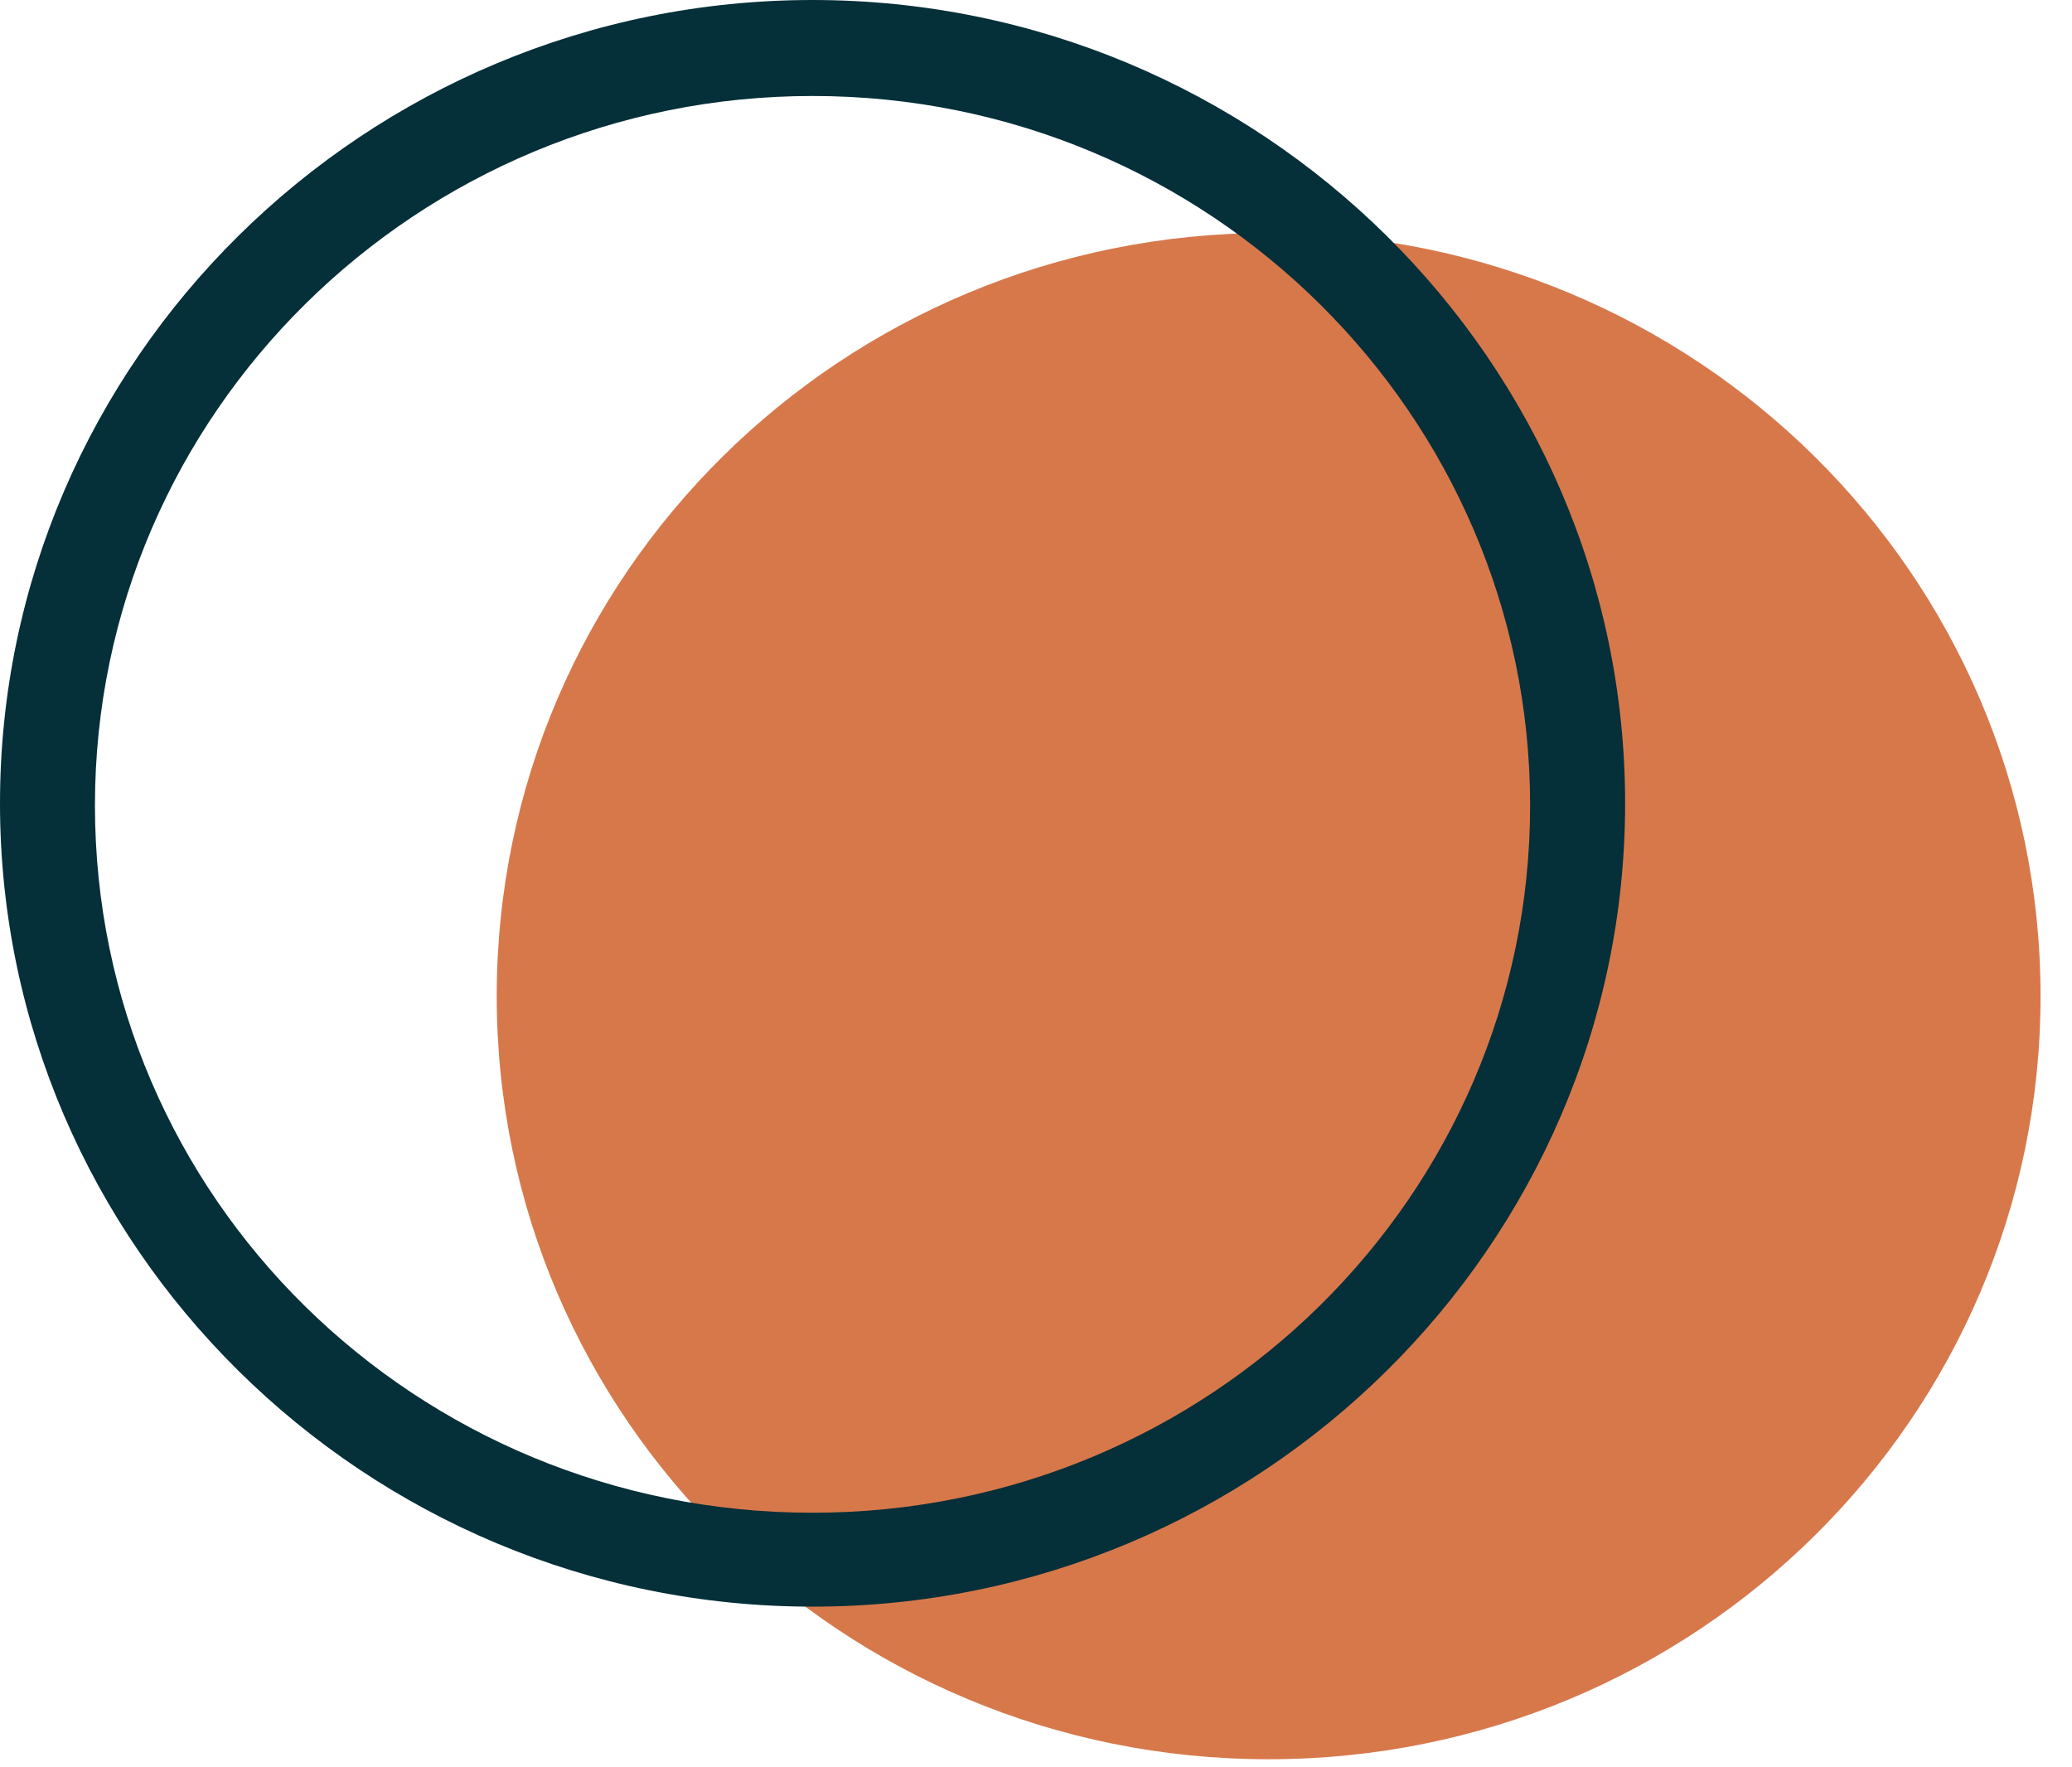
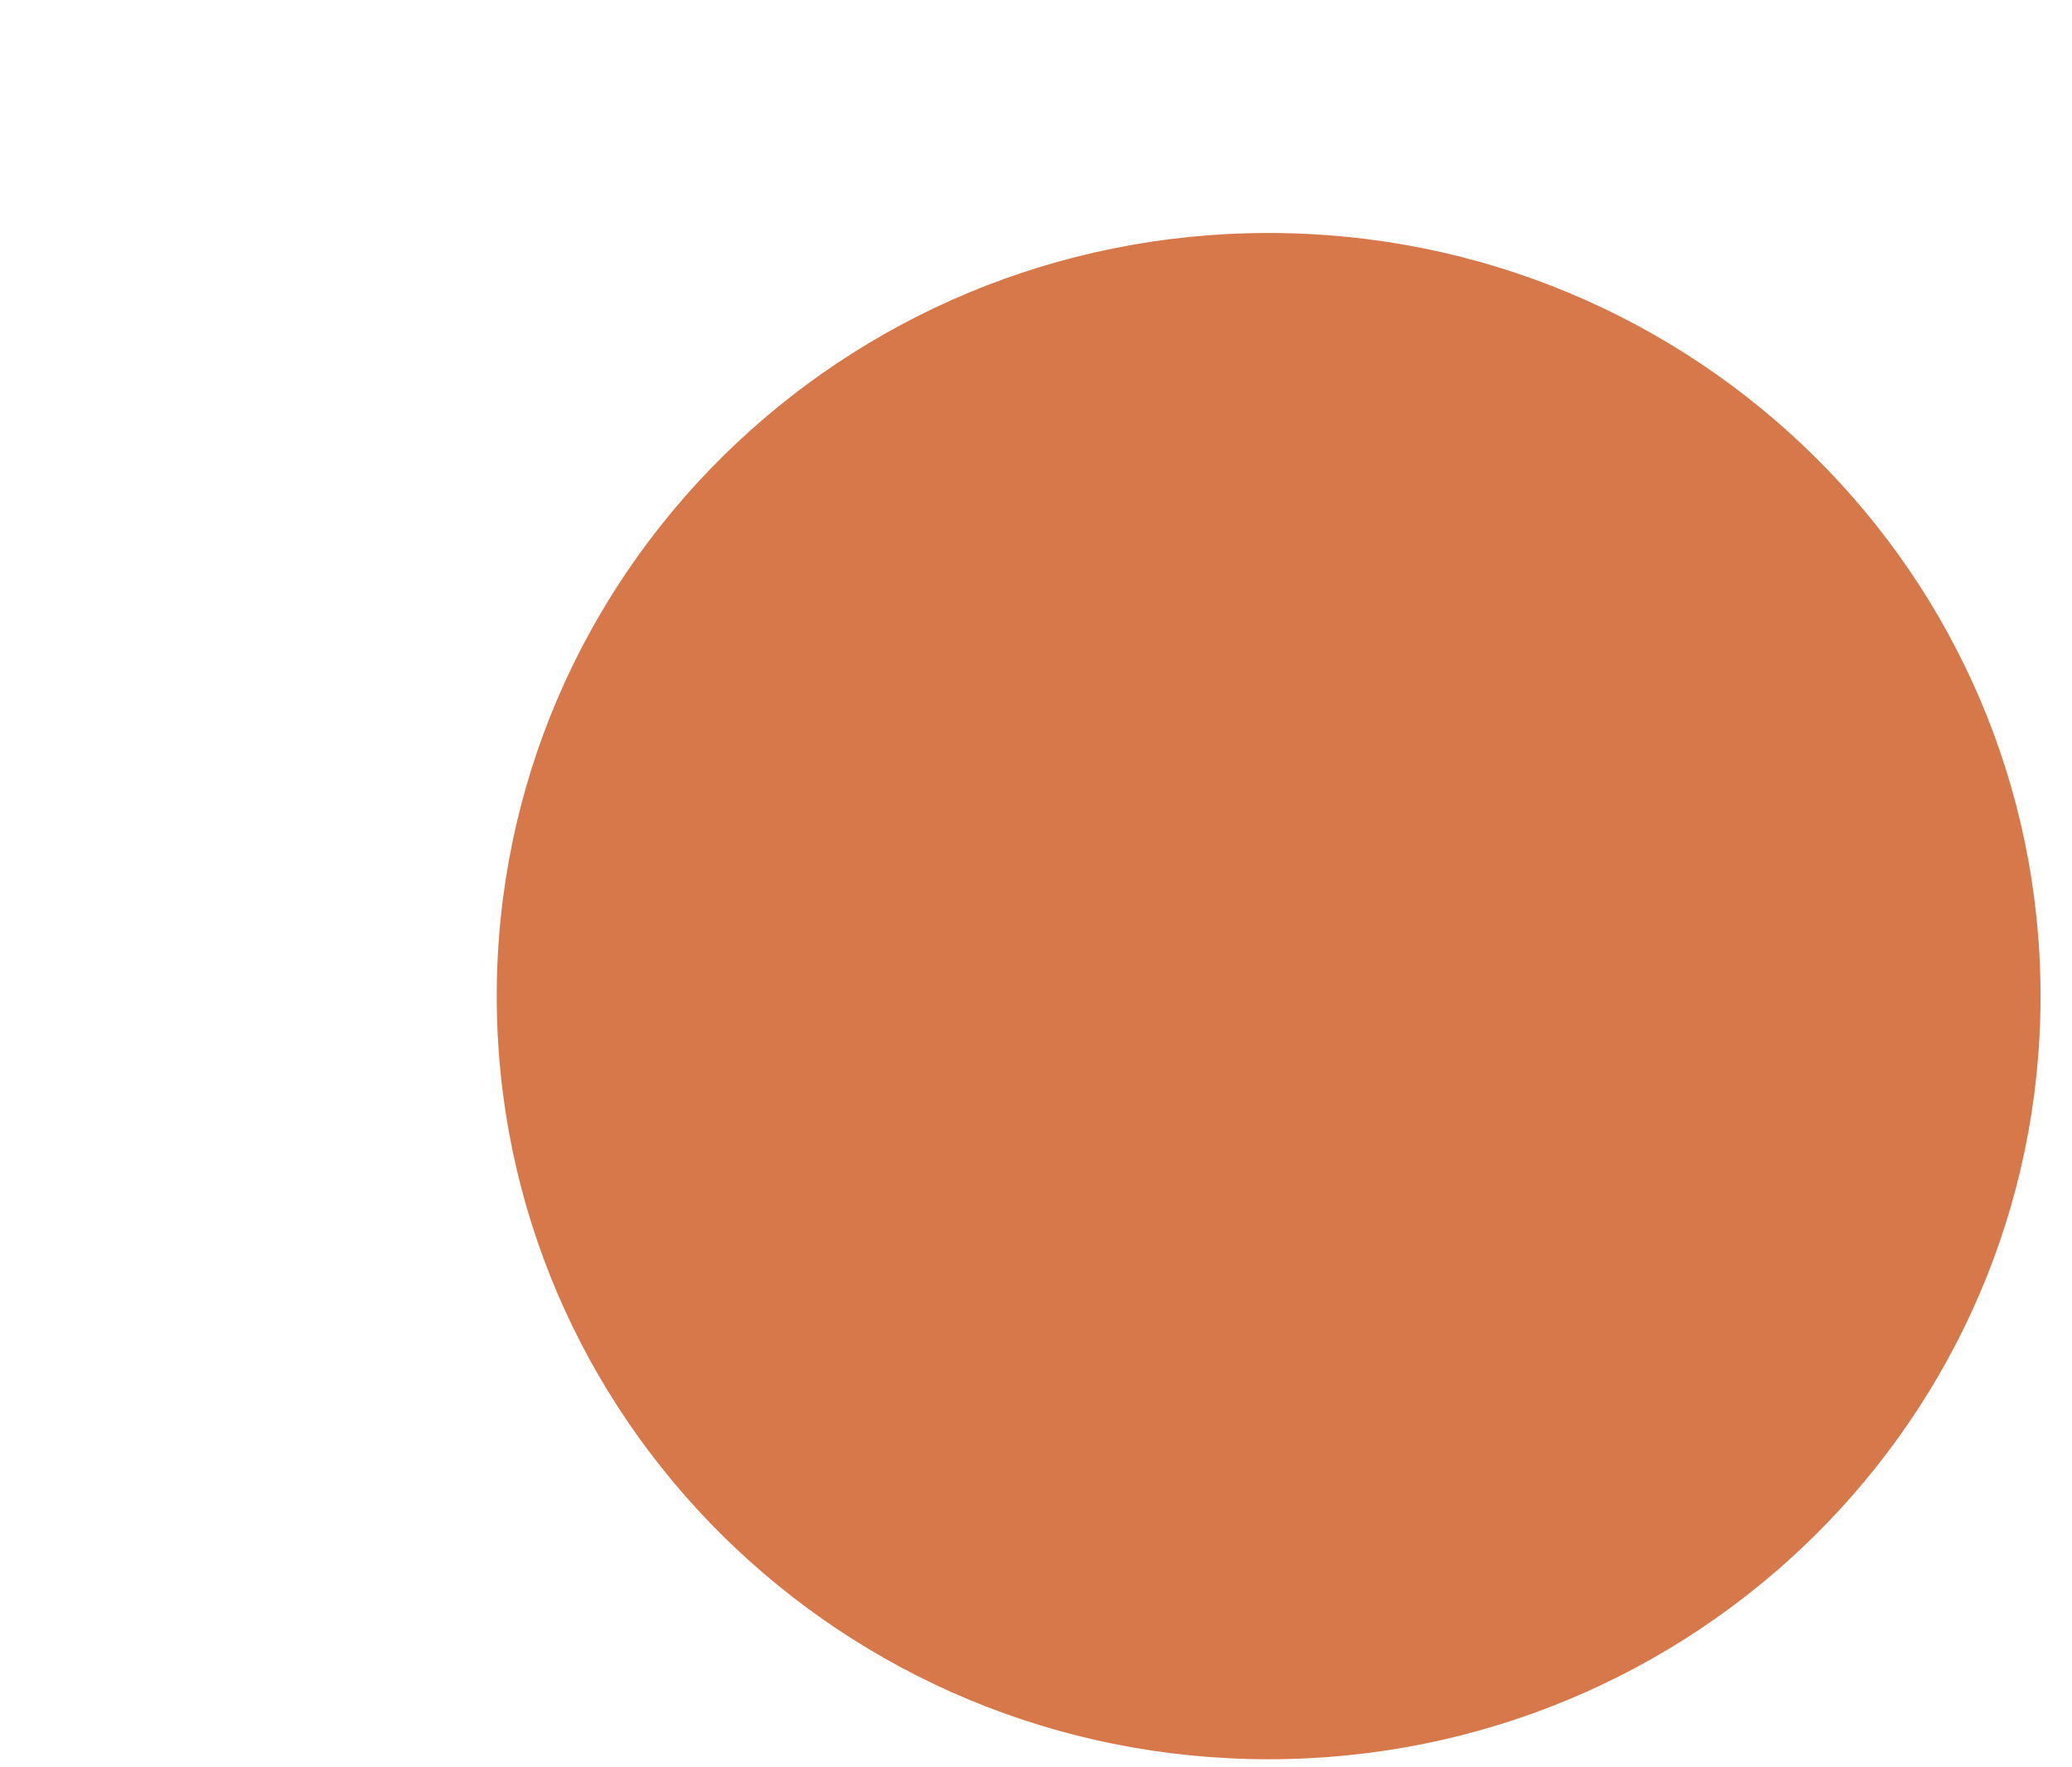
<svg xmlns="http://www.w3.org/2000/svg" width="34" height="29" viewBox="0 0 34 29" fill="none">
  <path d="M8.151 16.346C8.151 23.264 13.819 28.868 20.817 28.868C27.815 28.868 33.484 23.264 33.484 16.346C33.484 9.427 27.815 3.823 20.817 3.823C13.819 3.823 8.151 9.427 8.151 16.346Z" fill="#D7784B" />
-   <path d="M13.333 26.364C5.991 26.364 0 20.44 0 13.182C0 5.923 5.991 0 13.333 0C20.675 0 26.667 5.923 26.667 13.182C26.667 20.44 20.675 26.364 13.333 26.364ZM13.333 1.575C6.857 1.575 1.558 6.779 1.558 13.216C1.558 19.653 6.823 24.823 13.333 24.823C19.844 24.823 25.108 19.619 25.108 13.216C25.108 6.813 19.844 1.575 13.333 1.575Z" fill="#052F39" />
</svg>